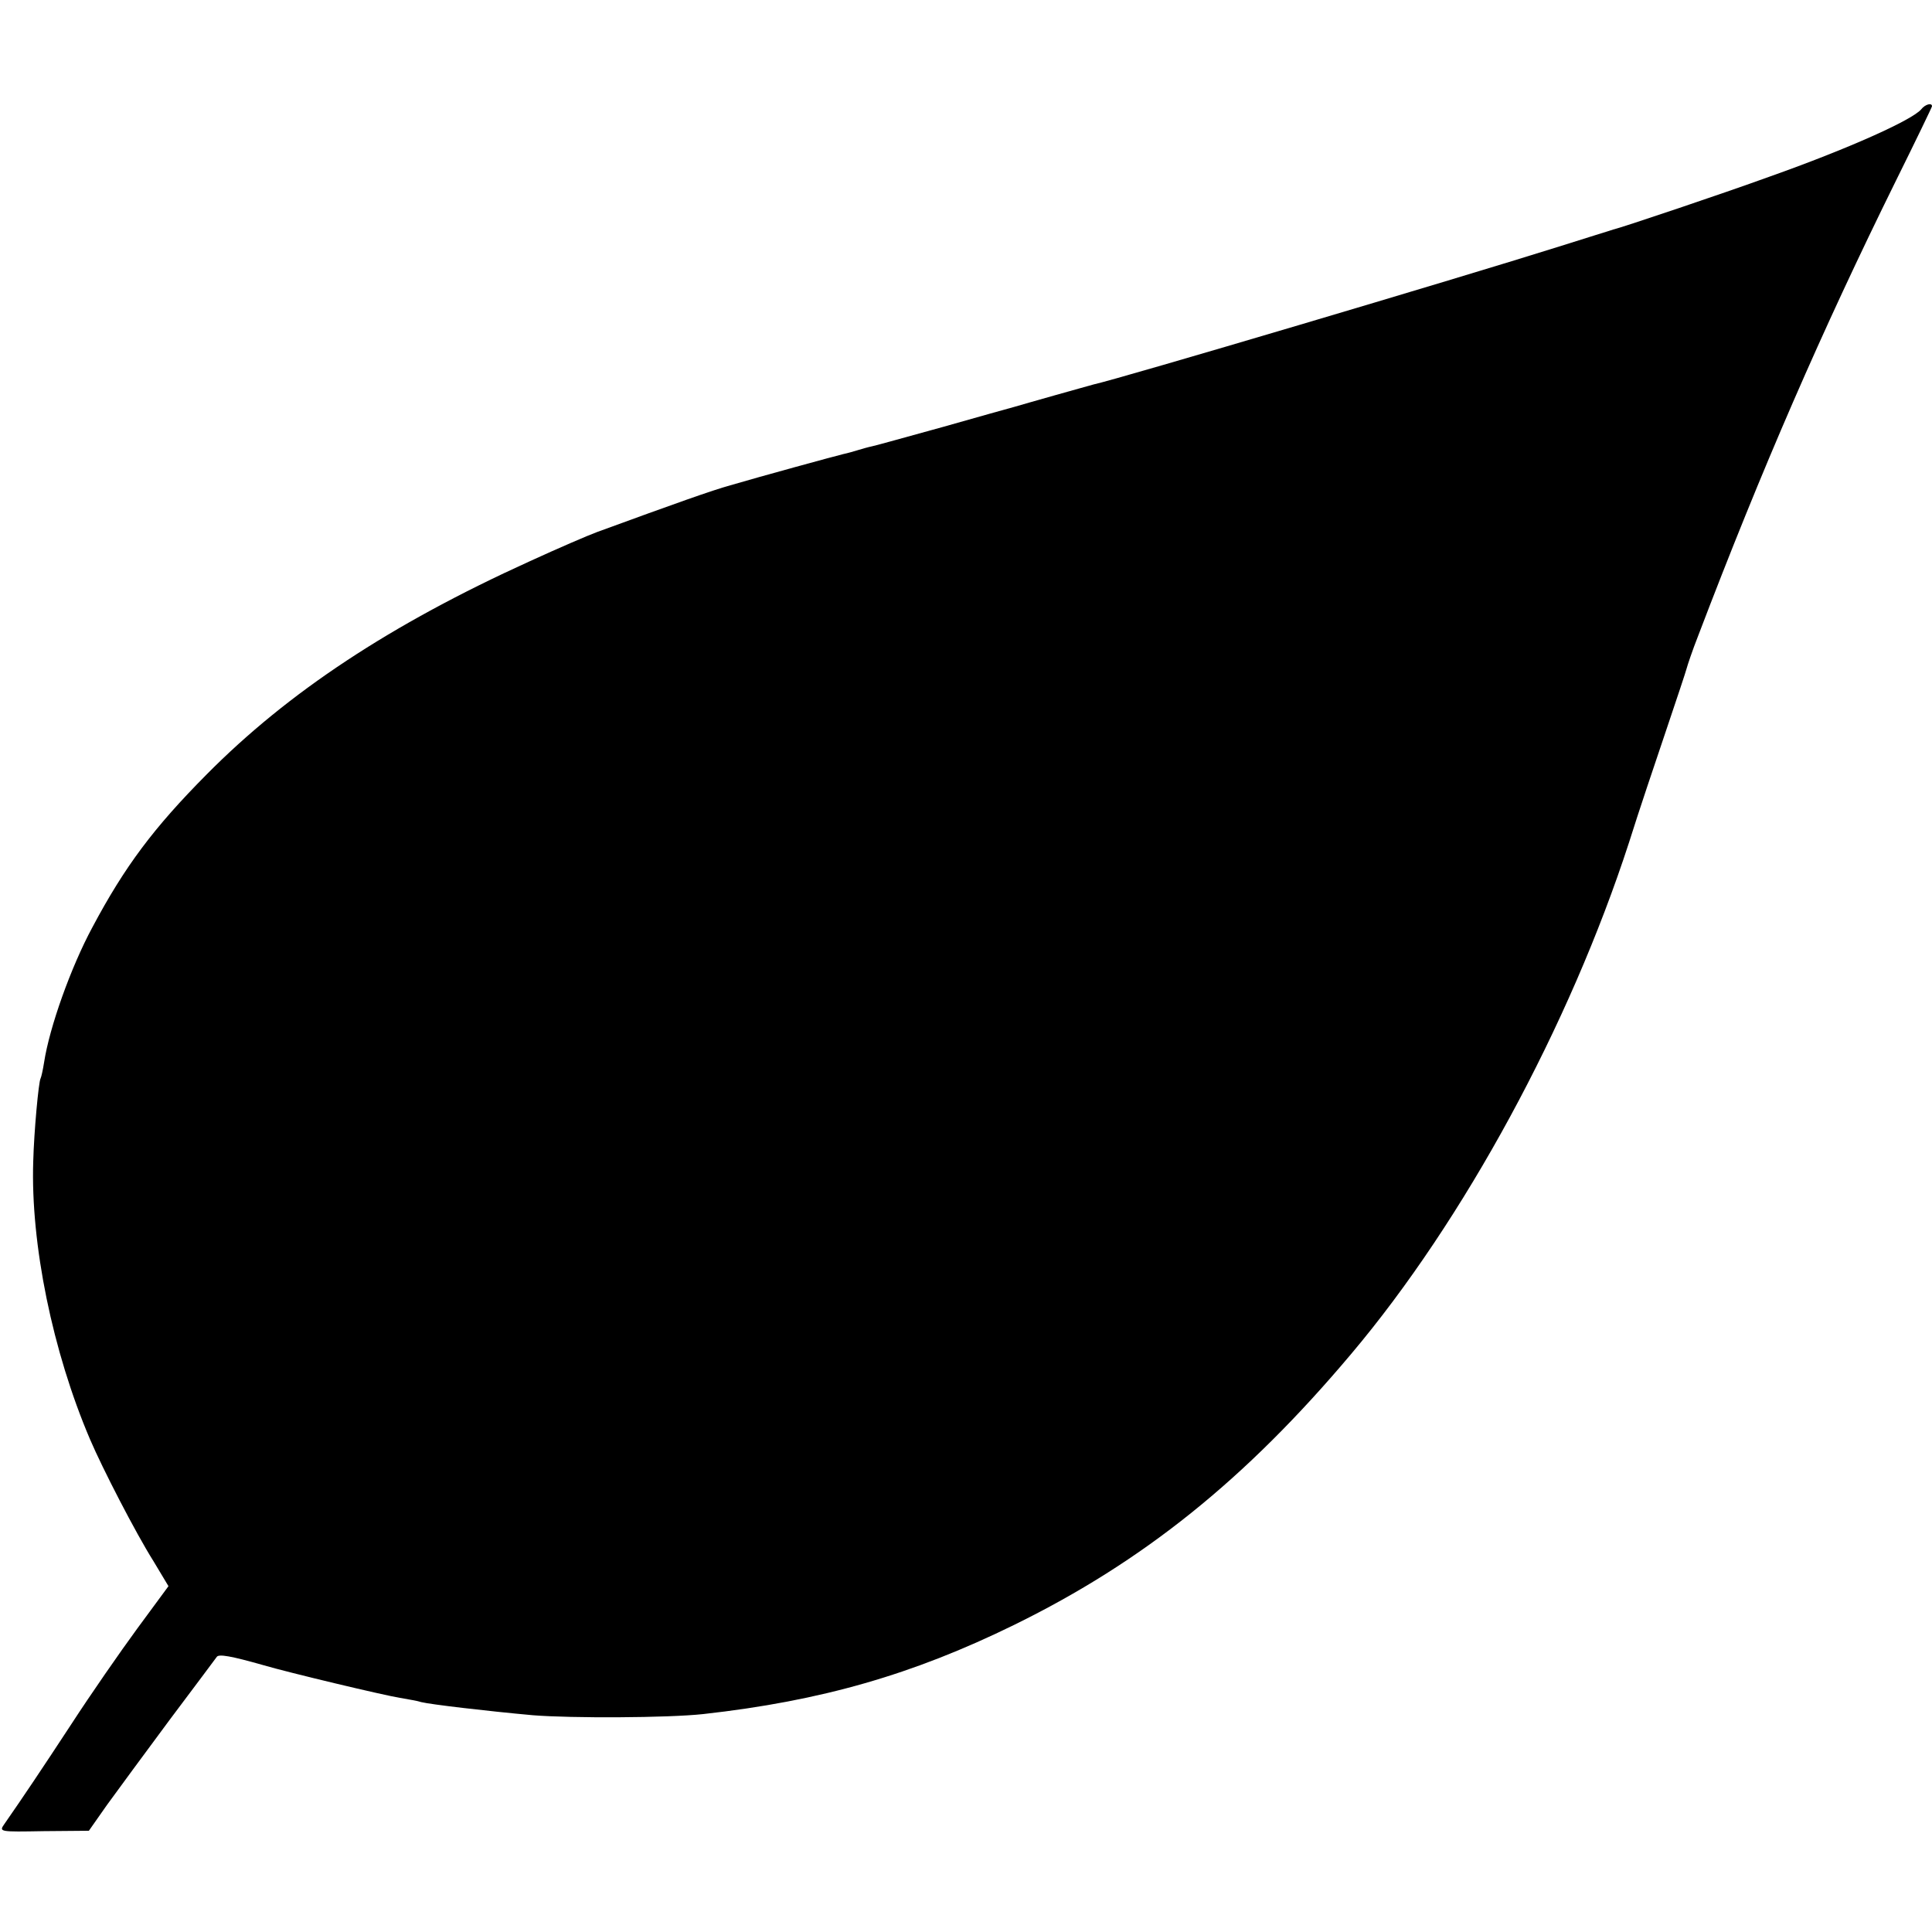
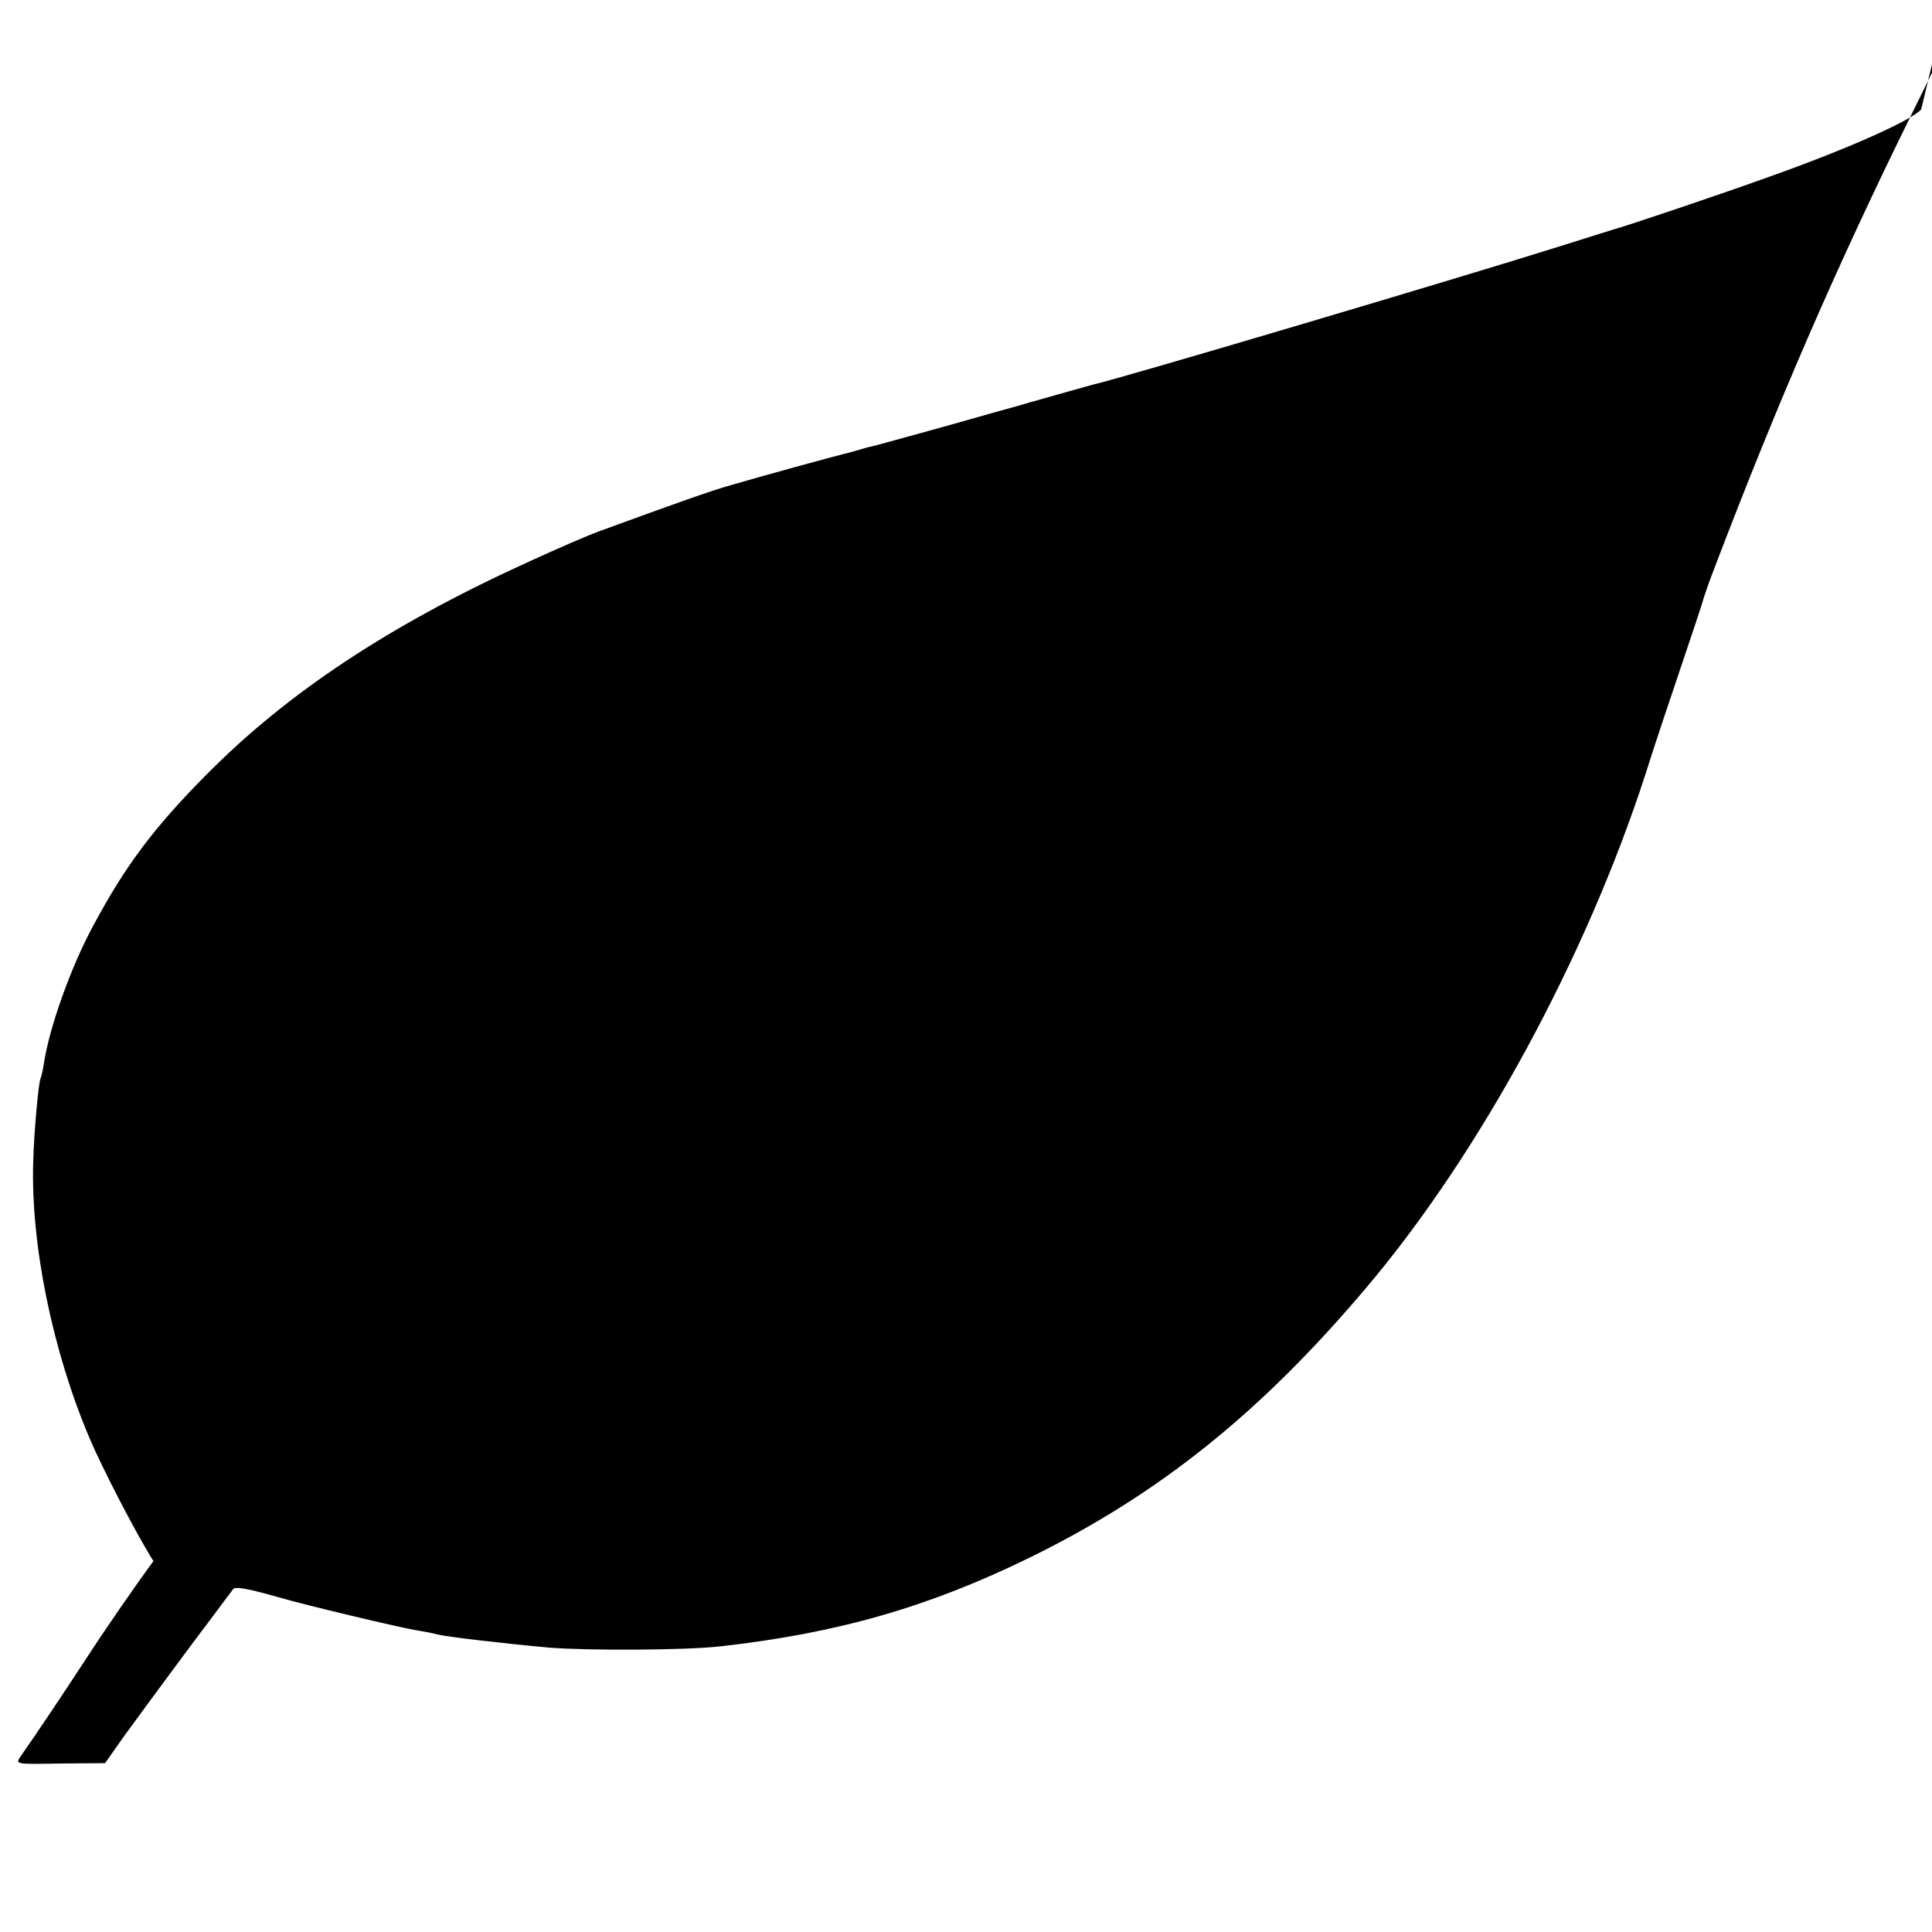
<svg xmlns="http://www.w3.org/2000/svg" version="1.0" width="500pt" height="500pt" viewBox="0 0 500 500" preserveAspectRatio="xMidYMid meet">
  <g transform="translate(0,500) scale(0.1,-0.1)" fill="#000000" stroke="none">
-     <path d="M4972 4717 c-24 -28 -189 -102 -392 -174 -124 -45 -386 -133 -405 -137 -5 -2 -68 -21 -140 -44 -257 -81 -1140 -343 -1205 -357 -8 -2 -53 -15 -100 -28 -47 -13 -94 -27 -105 -30 -11 -3 -94 -26 -185 -52 -91 -25 -173 -48 -183 -50 -10 -2 -27 -7 -37 -10 -10 -3 -27 -8 -37 -10 -21 -5 -215 -58 -293 -81 -47 -13 -140 -46 -345 -121 -22 -8 -101 -42 -175 -76 -359 -163 -624 -338 -835 -551 -137 -138 -212 -238 -296 -396 -55 -102 -111 -258 -125 -350 -3 -19 -7 -37 -9 -41 -5 -8 -17 -137 -19 -215 -7 -213 50 -492 147 -719 32 -75 118 -242 164 -315 l39 -65 -81 -110 c-44 -60 -121 -171 -169 -245 -78 -119 -127 -192 -175 -261 -14 -20 -12 -20 102 -18 l117 1 47 67 c26 36 99 135 162 220 64 85 119 159 122 163 5 8 38 2 119 -21 68 -20 316 -79 355 -85 22 -4 47 -8 55 -11 24 -6 168 -23 289 -34 100 -8 349 -7 441 3 305 34 542 102 805 231 334 164 598 376 871 700 293 347 566 851 720 1325 25 80 69 210 96 290 27 80 51 152 53 160 2 8 15 47 30 85 165 433 319 787 512 1178 51 103 93 190 93 192 0 10 -18 5 -28 -8z" />
+     <path d="M4972 4717 c-24 -28 -189 -102 -392 -174 -124 -45 -386 -133 -405 -137 -5 -2 -68 -21 -140 -44 -257 -81 -1140 -343 -1205 -357 -8 -2 -53 -15 -100 -28 -47 -13 -94 -27 -105 -30 -11 -3 -94 -26 -185 -52 -91 -25 -173 -48 -183 -50 -10 -2 -27 -7 -37 -10 -10 -3 -27 -8 -37 -10 -21 -5 -215 -58 -293 -81 -47 -13 -140 -46 -345 -121 -22 -8 -101 -42 -175 -76 -359 -163 -624 -338 -835 -551 -137 -138 -212 -238 -296 -396 -55 -102 -111 -258 -125 -350 -3 -19 -7 -37 -9 -41 -5 -8 -17 -137 -19 -215 -7 -213 50 -492 147 -719 32 -75 118 -242 164 -315 c-44 -60 -121 -171 -169 -245 -78 -119 -127 -192 -175 -261 -14 -20 -12 -20 102 -18 l117 1 47 67 c26 36 99 135 162 220 64 85 119 159 122 163 5 8 38 2 119 -21 68 -20 316 -79 355 -85 22 -4 47 -8 55 -11 24 -6 168 -23 289 -34 100 -8 349 -7 441 3 305 34 542 102 805 231 334 164 598 376 871 700 293 347 566 851 720 1325 25 80 69 210 96 290 27 80 51 152 53 160 2 8 15 47 30 85 165 433 319 787 512 1178 51 103 93 190 93 192 0 10 -18 5 -28 -8z" />
  </g>
</svg>